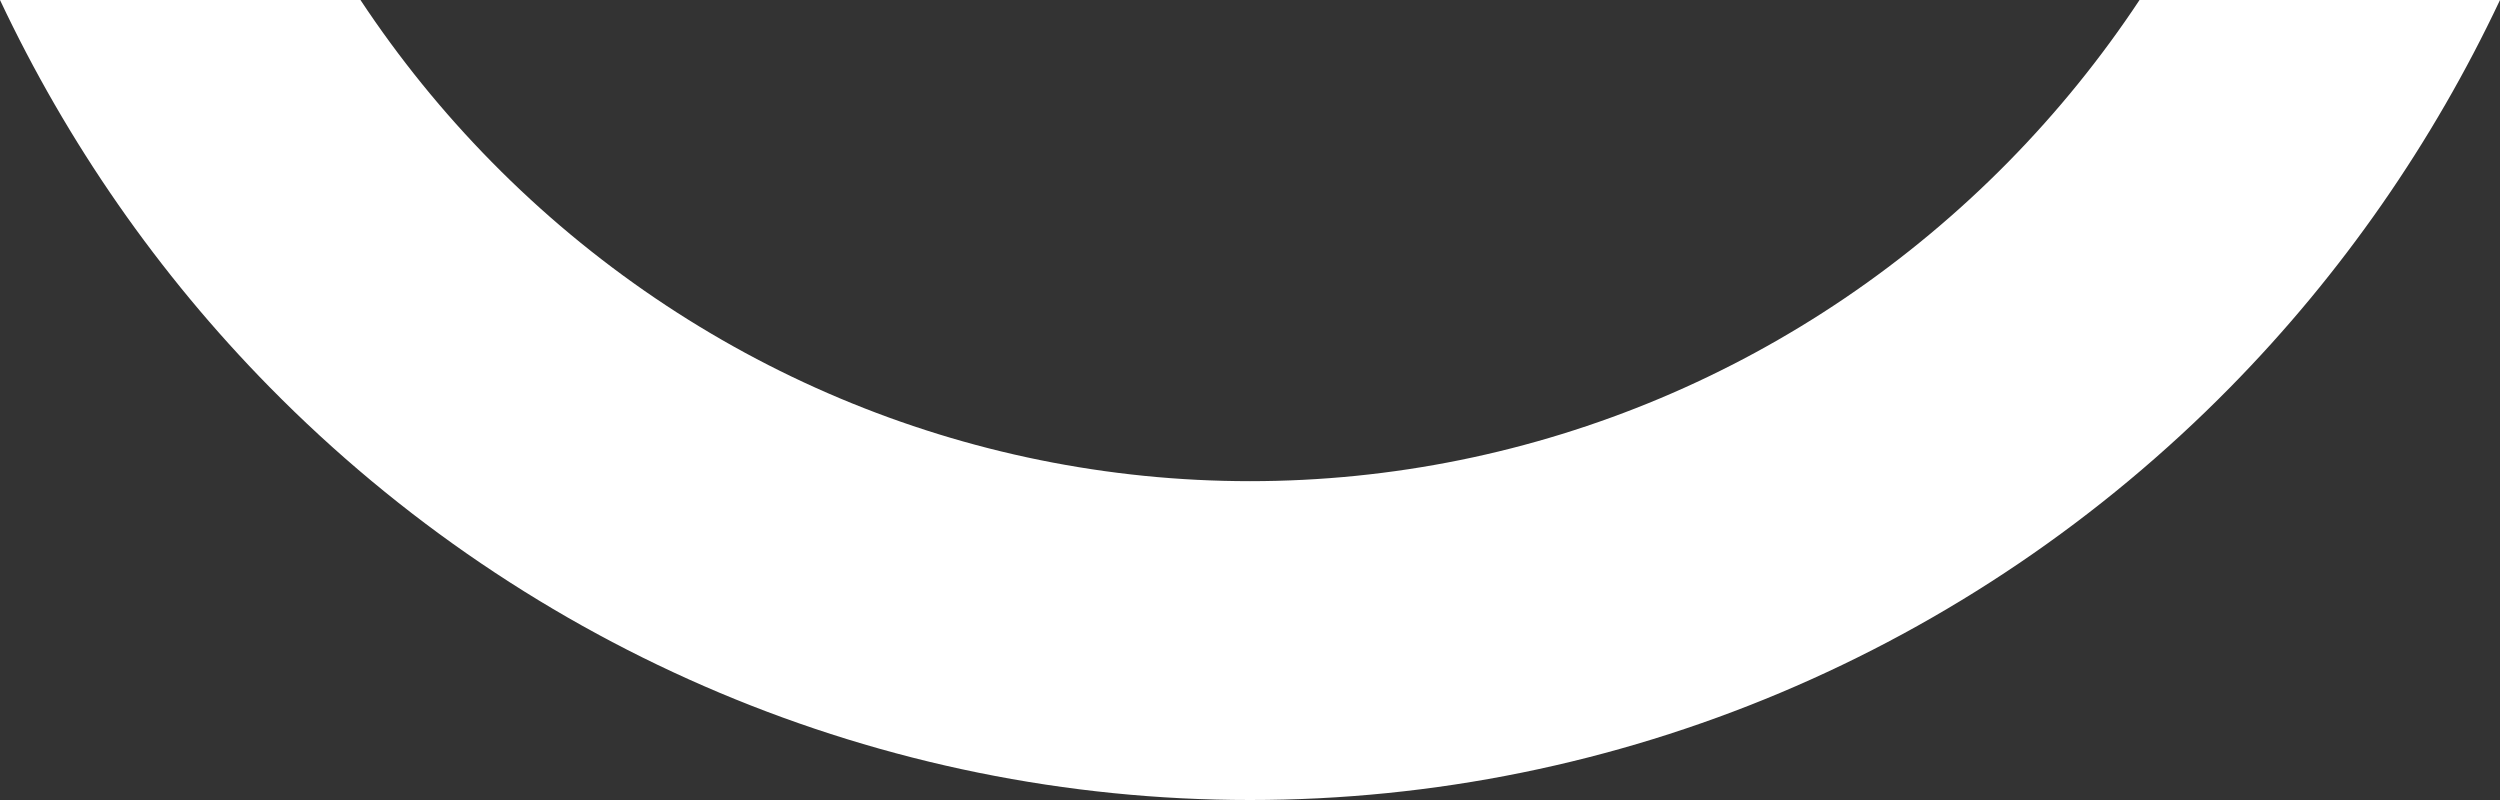
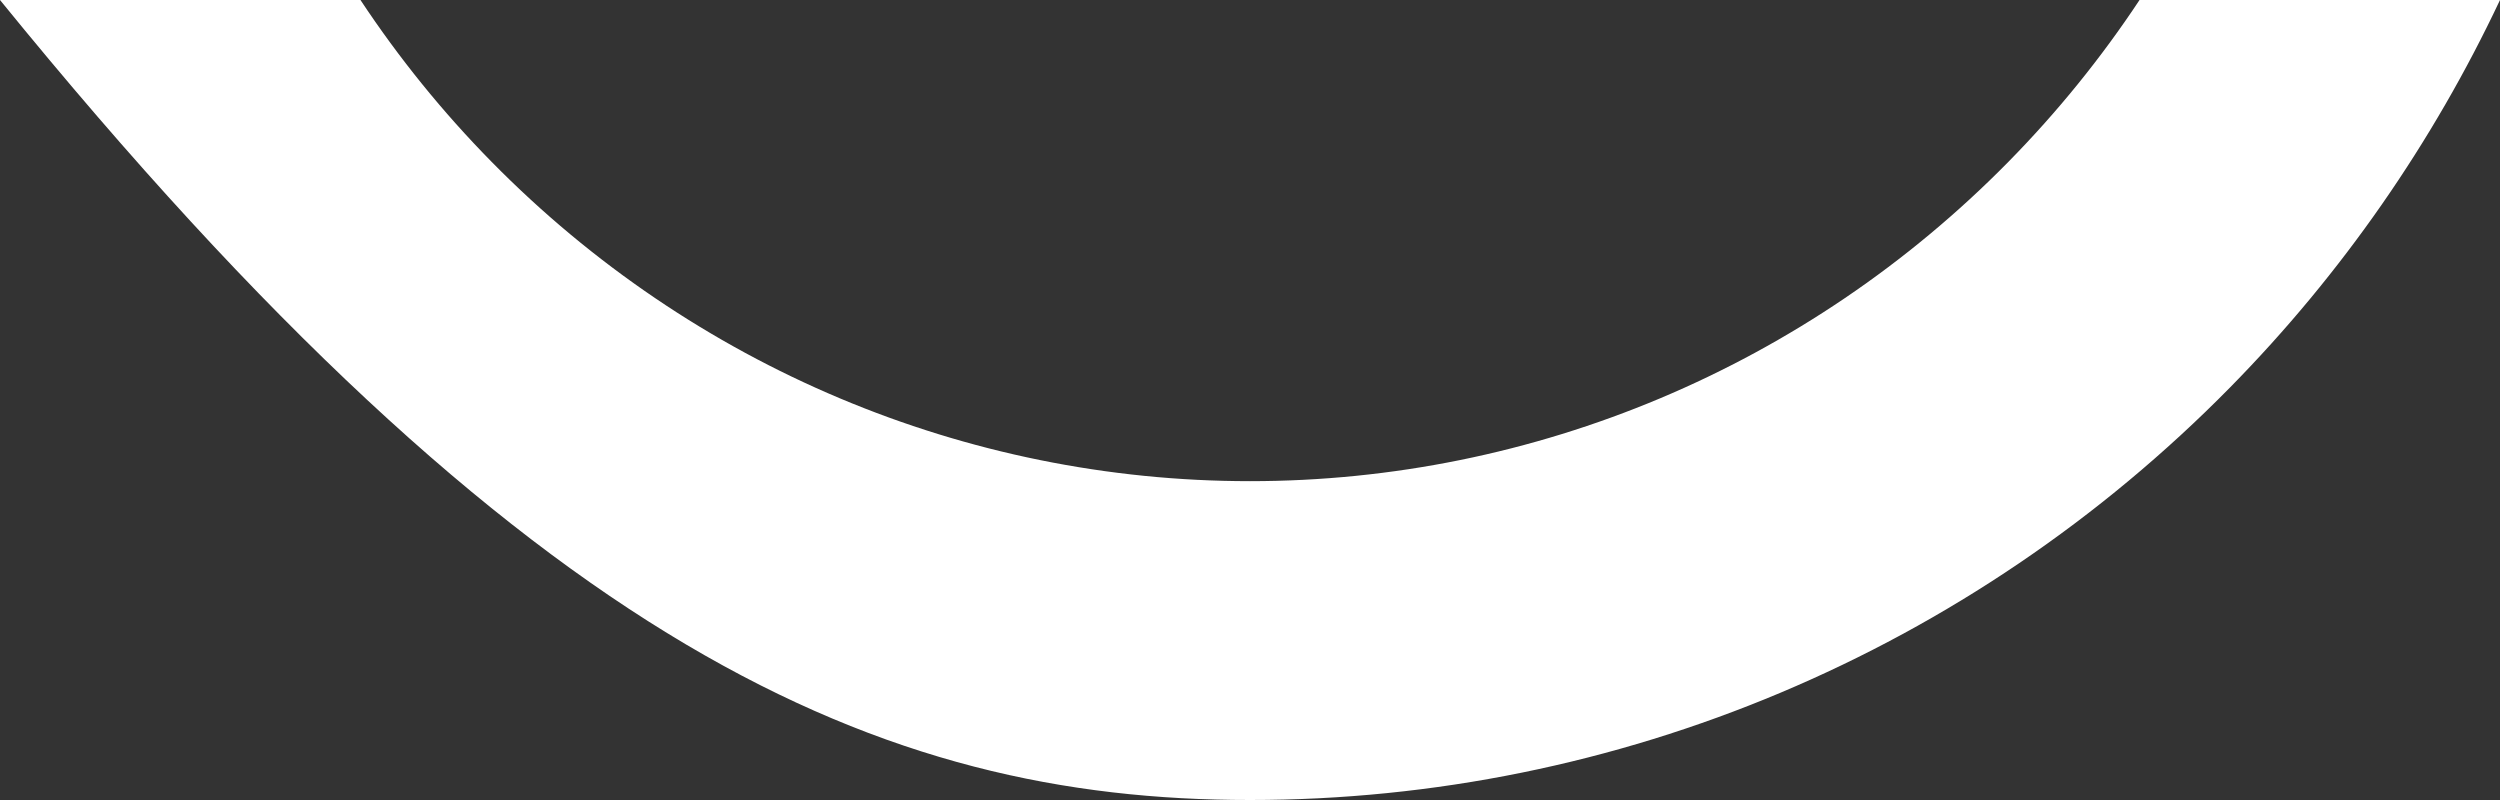
<svg xmlns="http://www.w3.org/2000/svg" width="75" height="24" viewBox="0 0 75 24" fill="none">
  <rect x="0" y="0" width="75" height="24" fill="#333333" stroke="none" />
-   <path d="M0 -3.27835e-06C2.014 4.272 4.738 8.209 8.097 11.622C15.895 19.547 26.472 24 37.5 24C48.528 24 59.105 19.547 66.903 11.622C70.261 8.209 72.986 4.272 75 0L64.186 -4.72683e-07C63.039 1.732 61.722 3.361 60.248 4.859C54.215 10.991 46.032 14.435 37.5 14.435C28.968 14.435 20.785 10.991 14.752 4.859C13.277 3.361 11.961 1.732 10.814 -2.80567e-06L0 -3.27835e-06Z" fill="white" />
+   <path d="M0 -3.27835e-06C15.895 19.547 26.472 24 37.5 24C48.528 24 59.105 19.547 66.903 11.622C70.261 8.209 72.986 4.272 75 0L64.186 -4.72683e-07C63.039 1.732 61.722 3.361 60.248 4.859C54.215 10.991 46.032 14.435 37.5 14.435C28.968 14.435 20.785 10.991 14.752 4.859C13.277 3.361 11.961 1.732 10.814 -2.80567e-06L0 -3.27835e-06Z" fill="white" />
</svg>